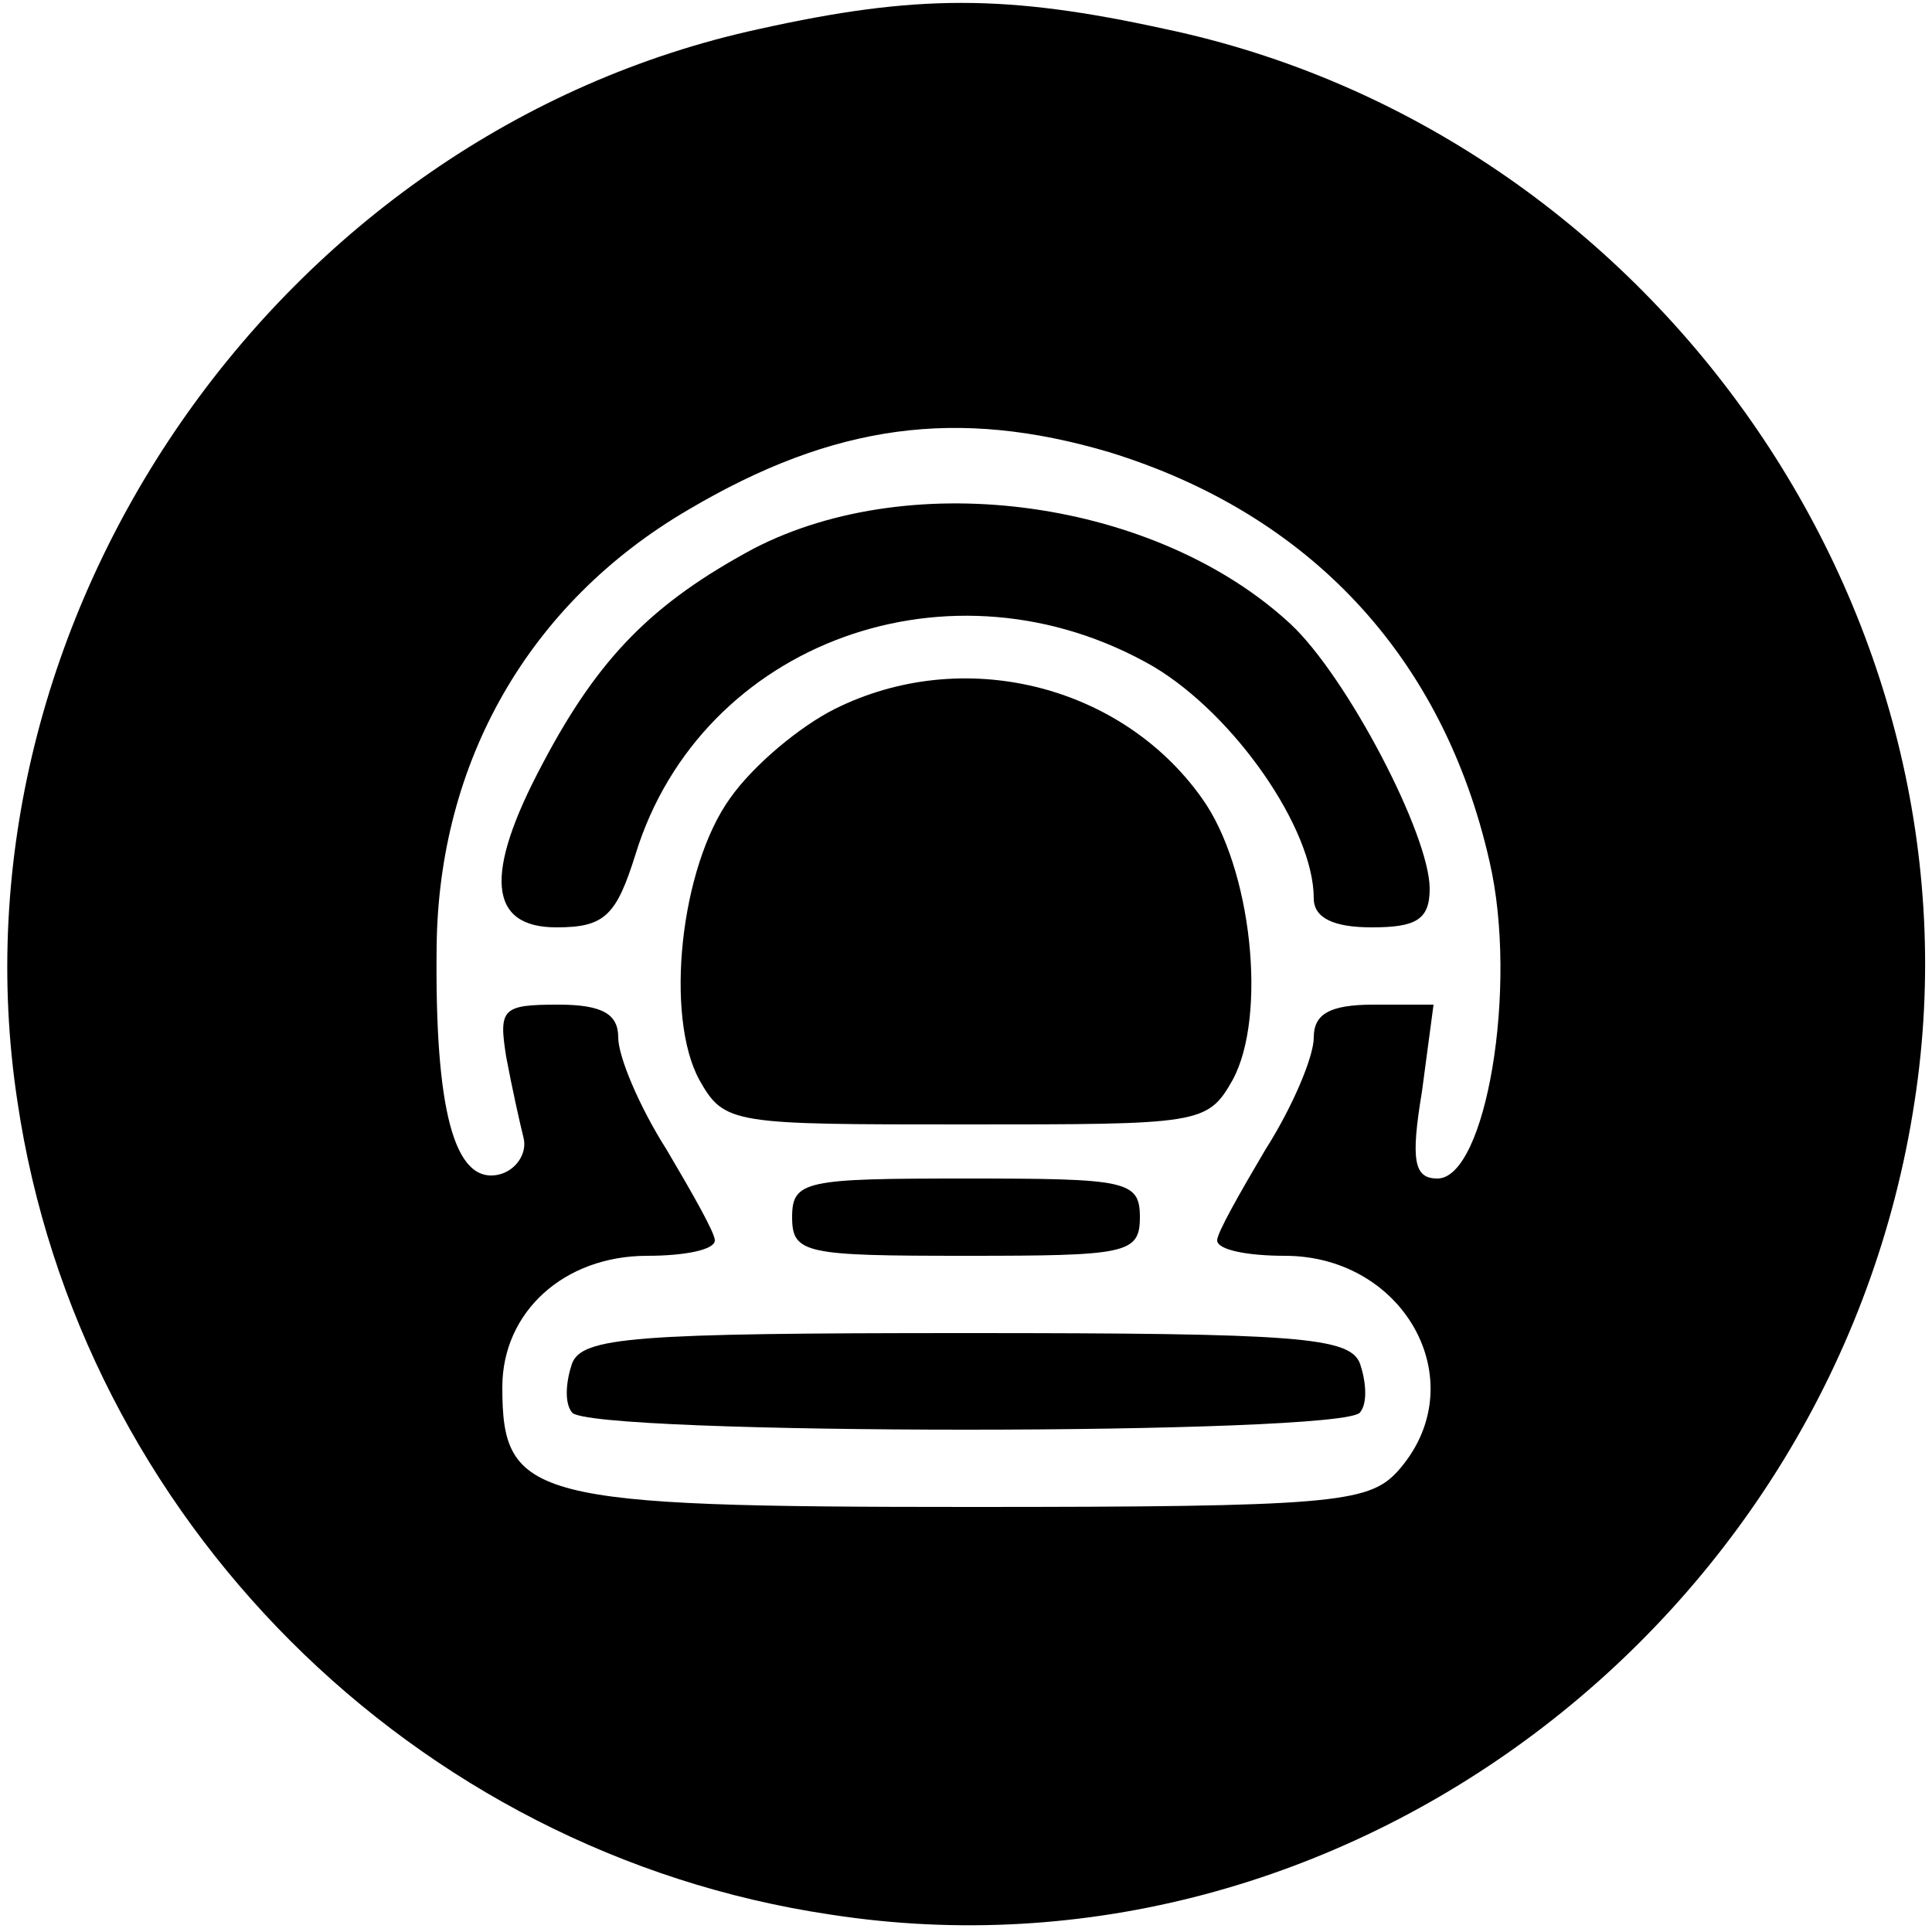
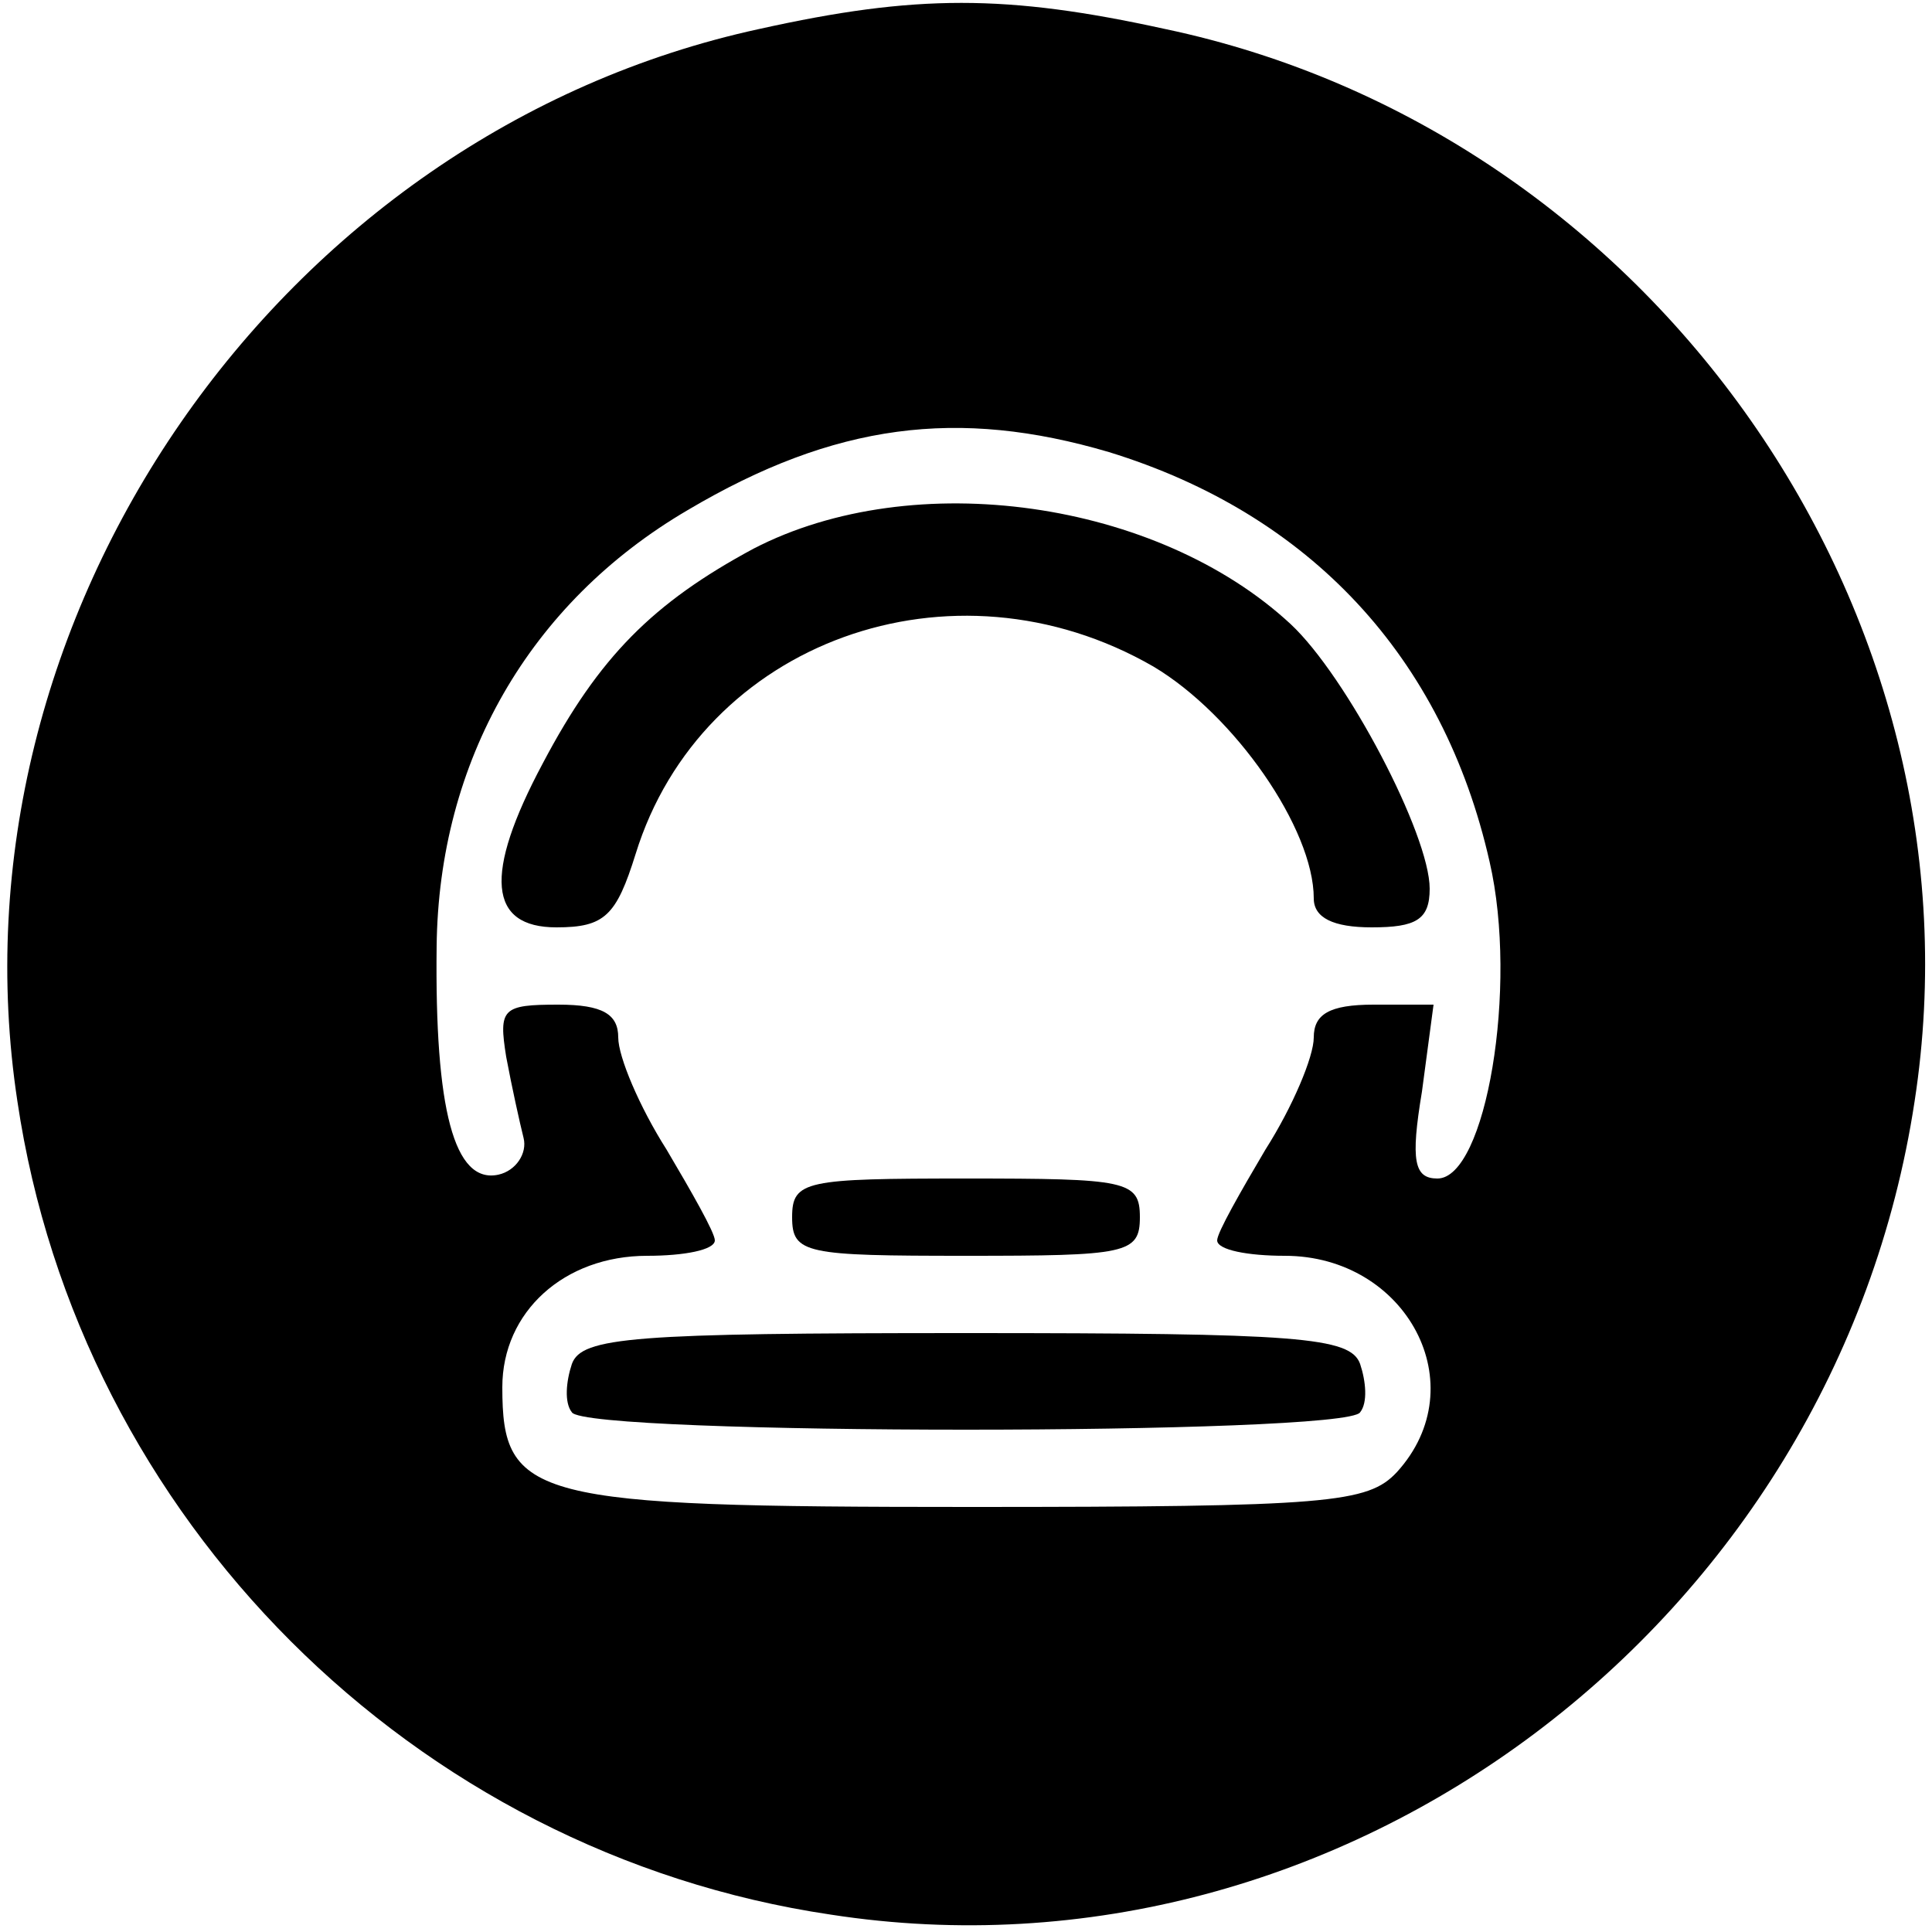
<svg xmlns="http://www.w3.org/2000/svg" version="1.0" width="100pt" height="100pt" viewBox="0 0 100 100" preserveAspectRatio="xMidYMid meet">
  <g transform="translate(0,100) scale(0.1,-0.1)" fill="#000000" stroke="none">
    <path d="M393 985 c-249 -54 -422 -305 -384 -555 32 -216 205 -389 421 -421 265 -41 520 151 561 421 39 253 -136 502 -388 555 -82 18 -129 18 -210 0z m181 -219 c104 -32 173 -106 197 -212 15 -65 -2 -164 -27 -164 -12 0 -14 9 -8 45 l6 45 -31 0 c-23 0 -31 -5 -31 -17 0 -10 -11 -36 -25 -58 -13 -22 -25 -43 -25 -47 0 -5 16 -8 35 -8 63 0 99 -67 58 -112 -15 -16 -35 -18 -221 -18 -227 0 -242 4 -242 62 0 39 32 68 75 68 19 0 35 3 35 8 0 4 -12 25 -25 47 -14 22 -25 48 -25 58 0 12 -8 17 -31 17 -29 0 -31 -2 -27 -27 3 -16 7 -34 9 -42 2 -8 -4 -17 -13 -19 -23 -5 -33 34 -32 118 1 96 48 178 130 226 76 45 140 53 218 30z" />
    <path d="M390 716 c-52 -28 -80 -56 -109 -111 -31 -58 -28 -85 7 -85 25 0 31 6 41 38 34 110 164 157 268 97 42 -25 83 -84 83 -120 0 -10 10 -15 30 -15 23 0 30 4 30 20 0 28 -43 110 -72 137 -69 64 -195 82 -278 39z" />
-     <path d="M432 633 c-18 -9 -42 -29 -54 -46 -26 -36 -34 -113 -16 -146 13 -23 17 -23 138 -23 121 0 125 0 138 23 18 33 10 110 -16 146 -42 59 -124 79 -190 46z" />
    <path d="M410 370 c0 -19 7 -20 90 -20 83 0 90 1 90 20 0 19 -7 20 -90 20 -83 0 -90 -1 -90 -20z" />
    <path d="M296 294 c-3 -9 -4 -20 0 -25 7 -12 401 -12 408 0 4 5 3 16 0 25 -5 14 -32 16 -204 16 -172 0 -199 -2 -204 -16z" />
  </g>
</svg>